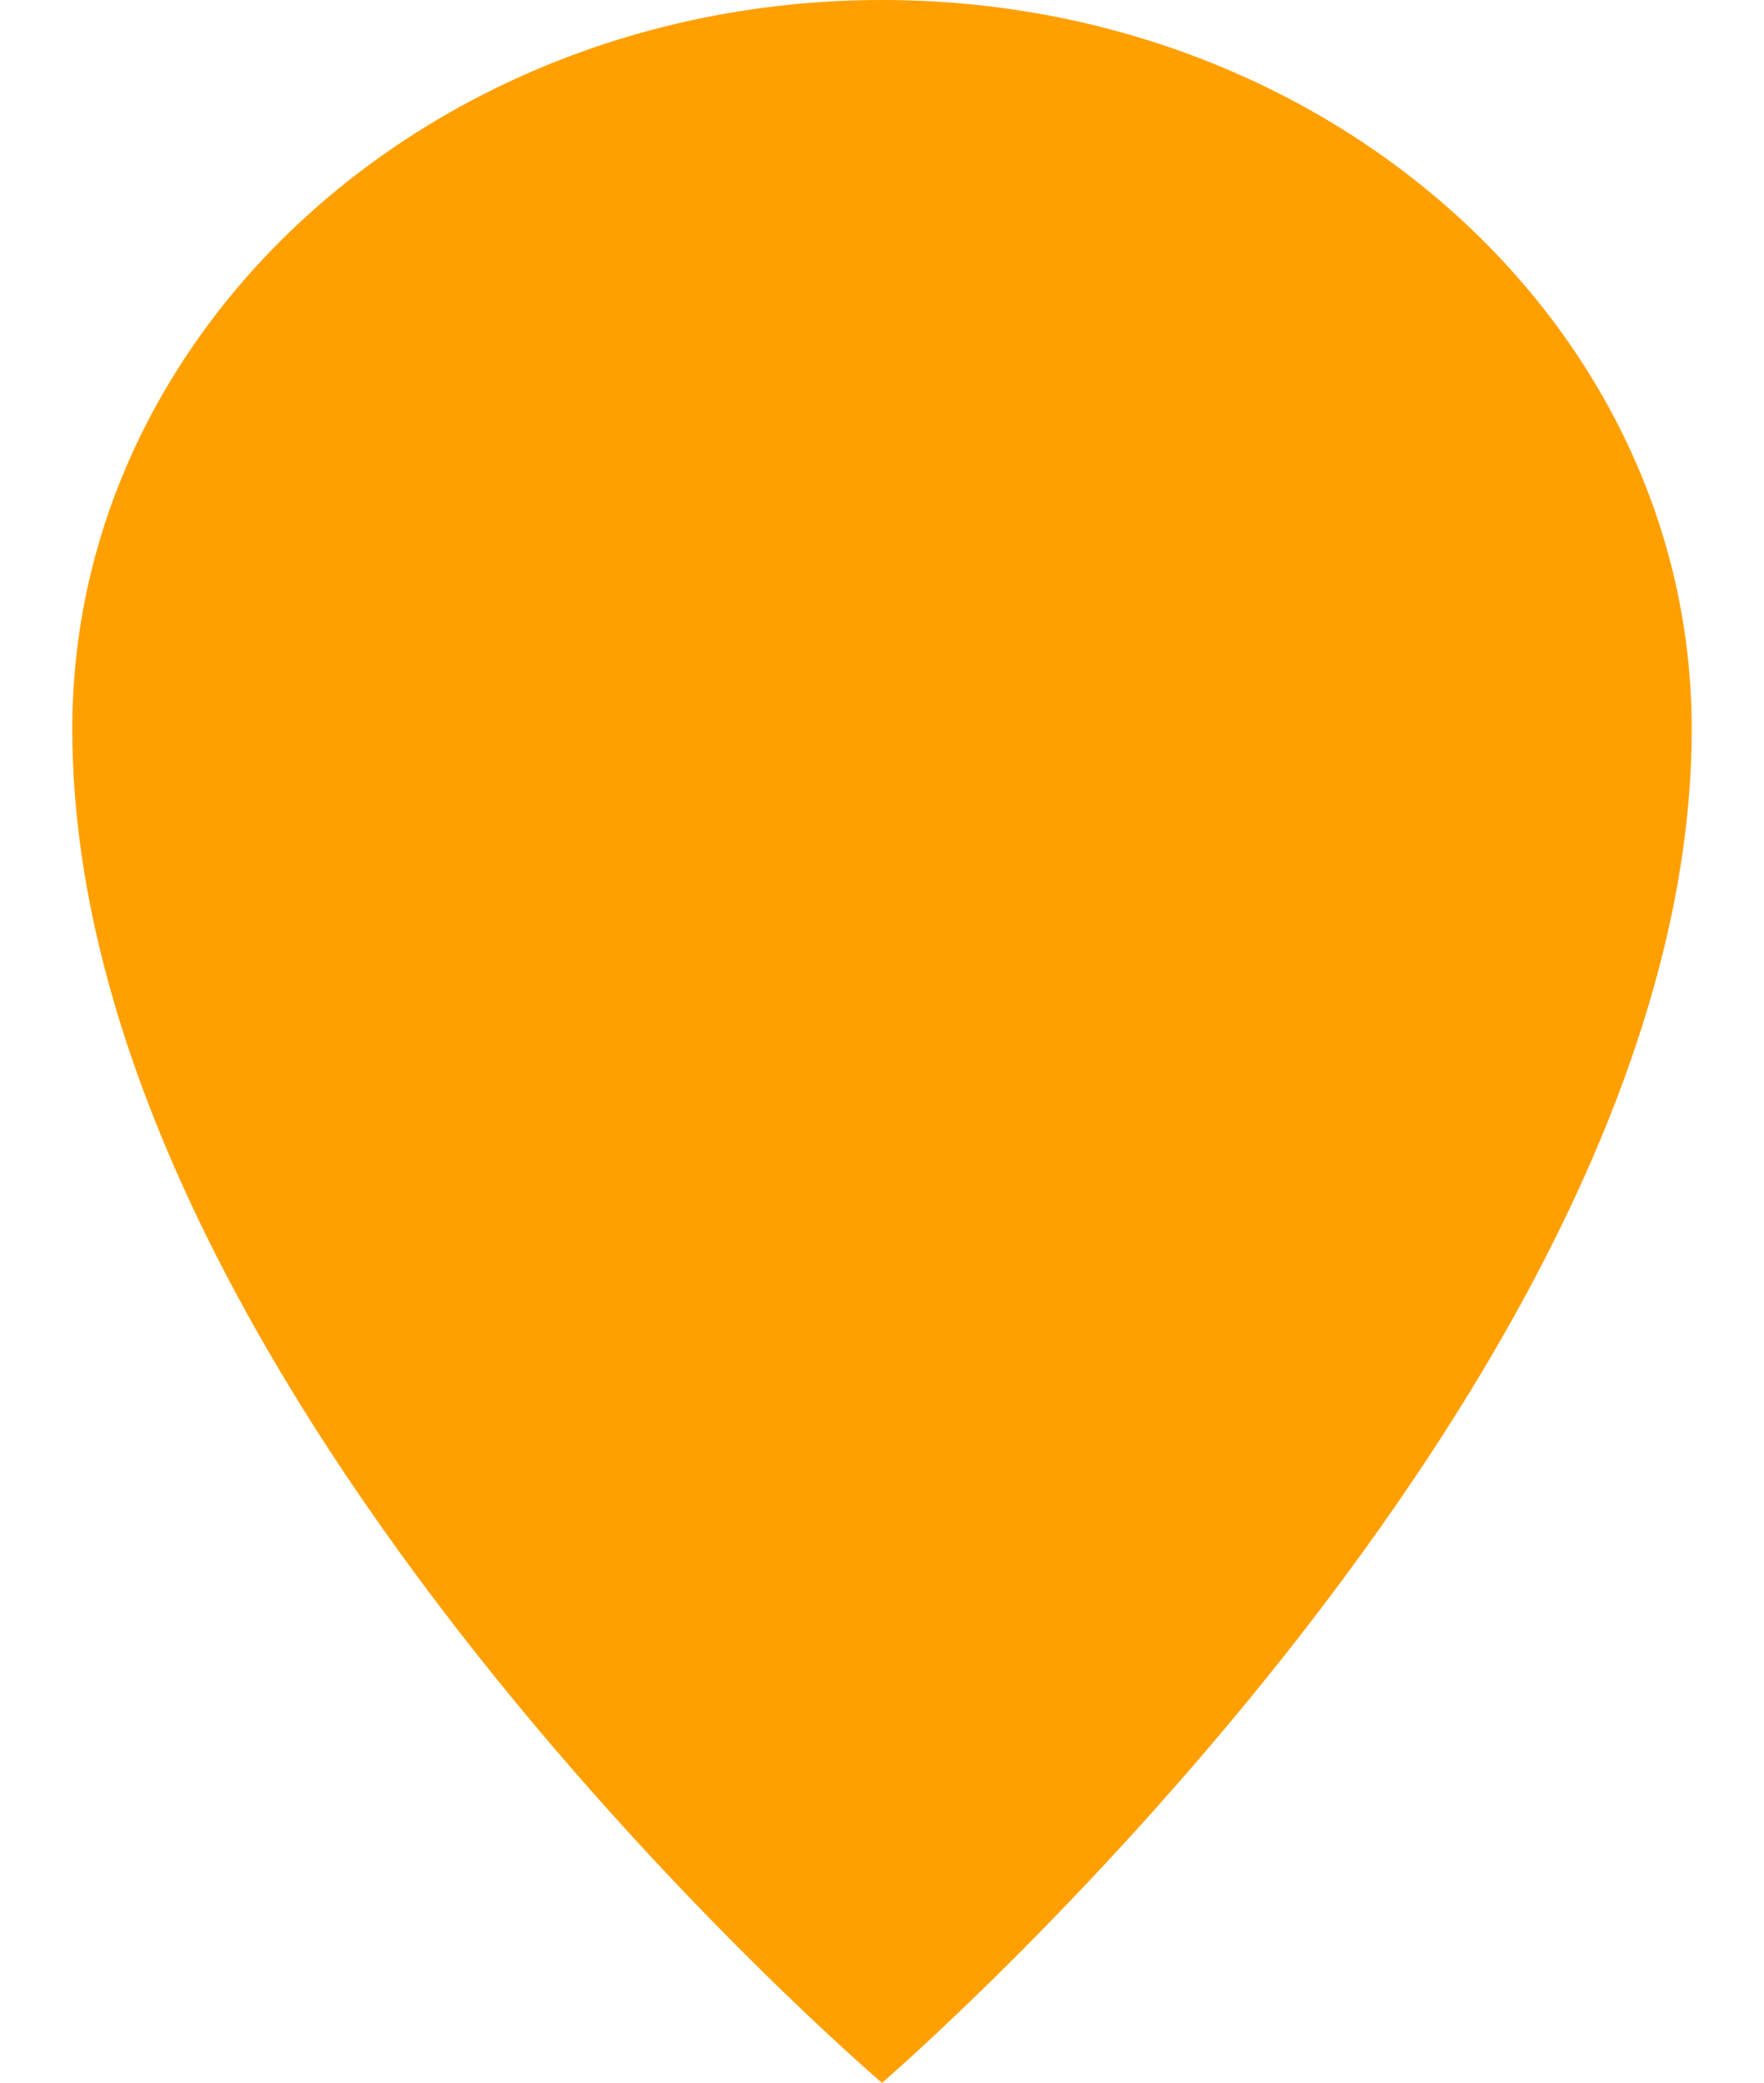
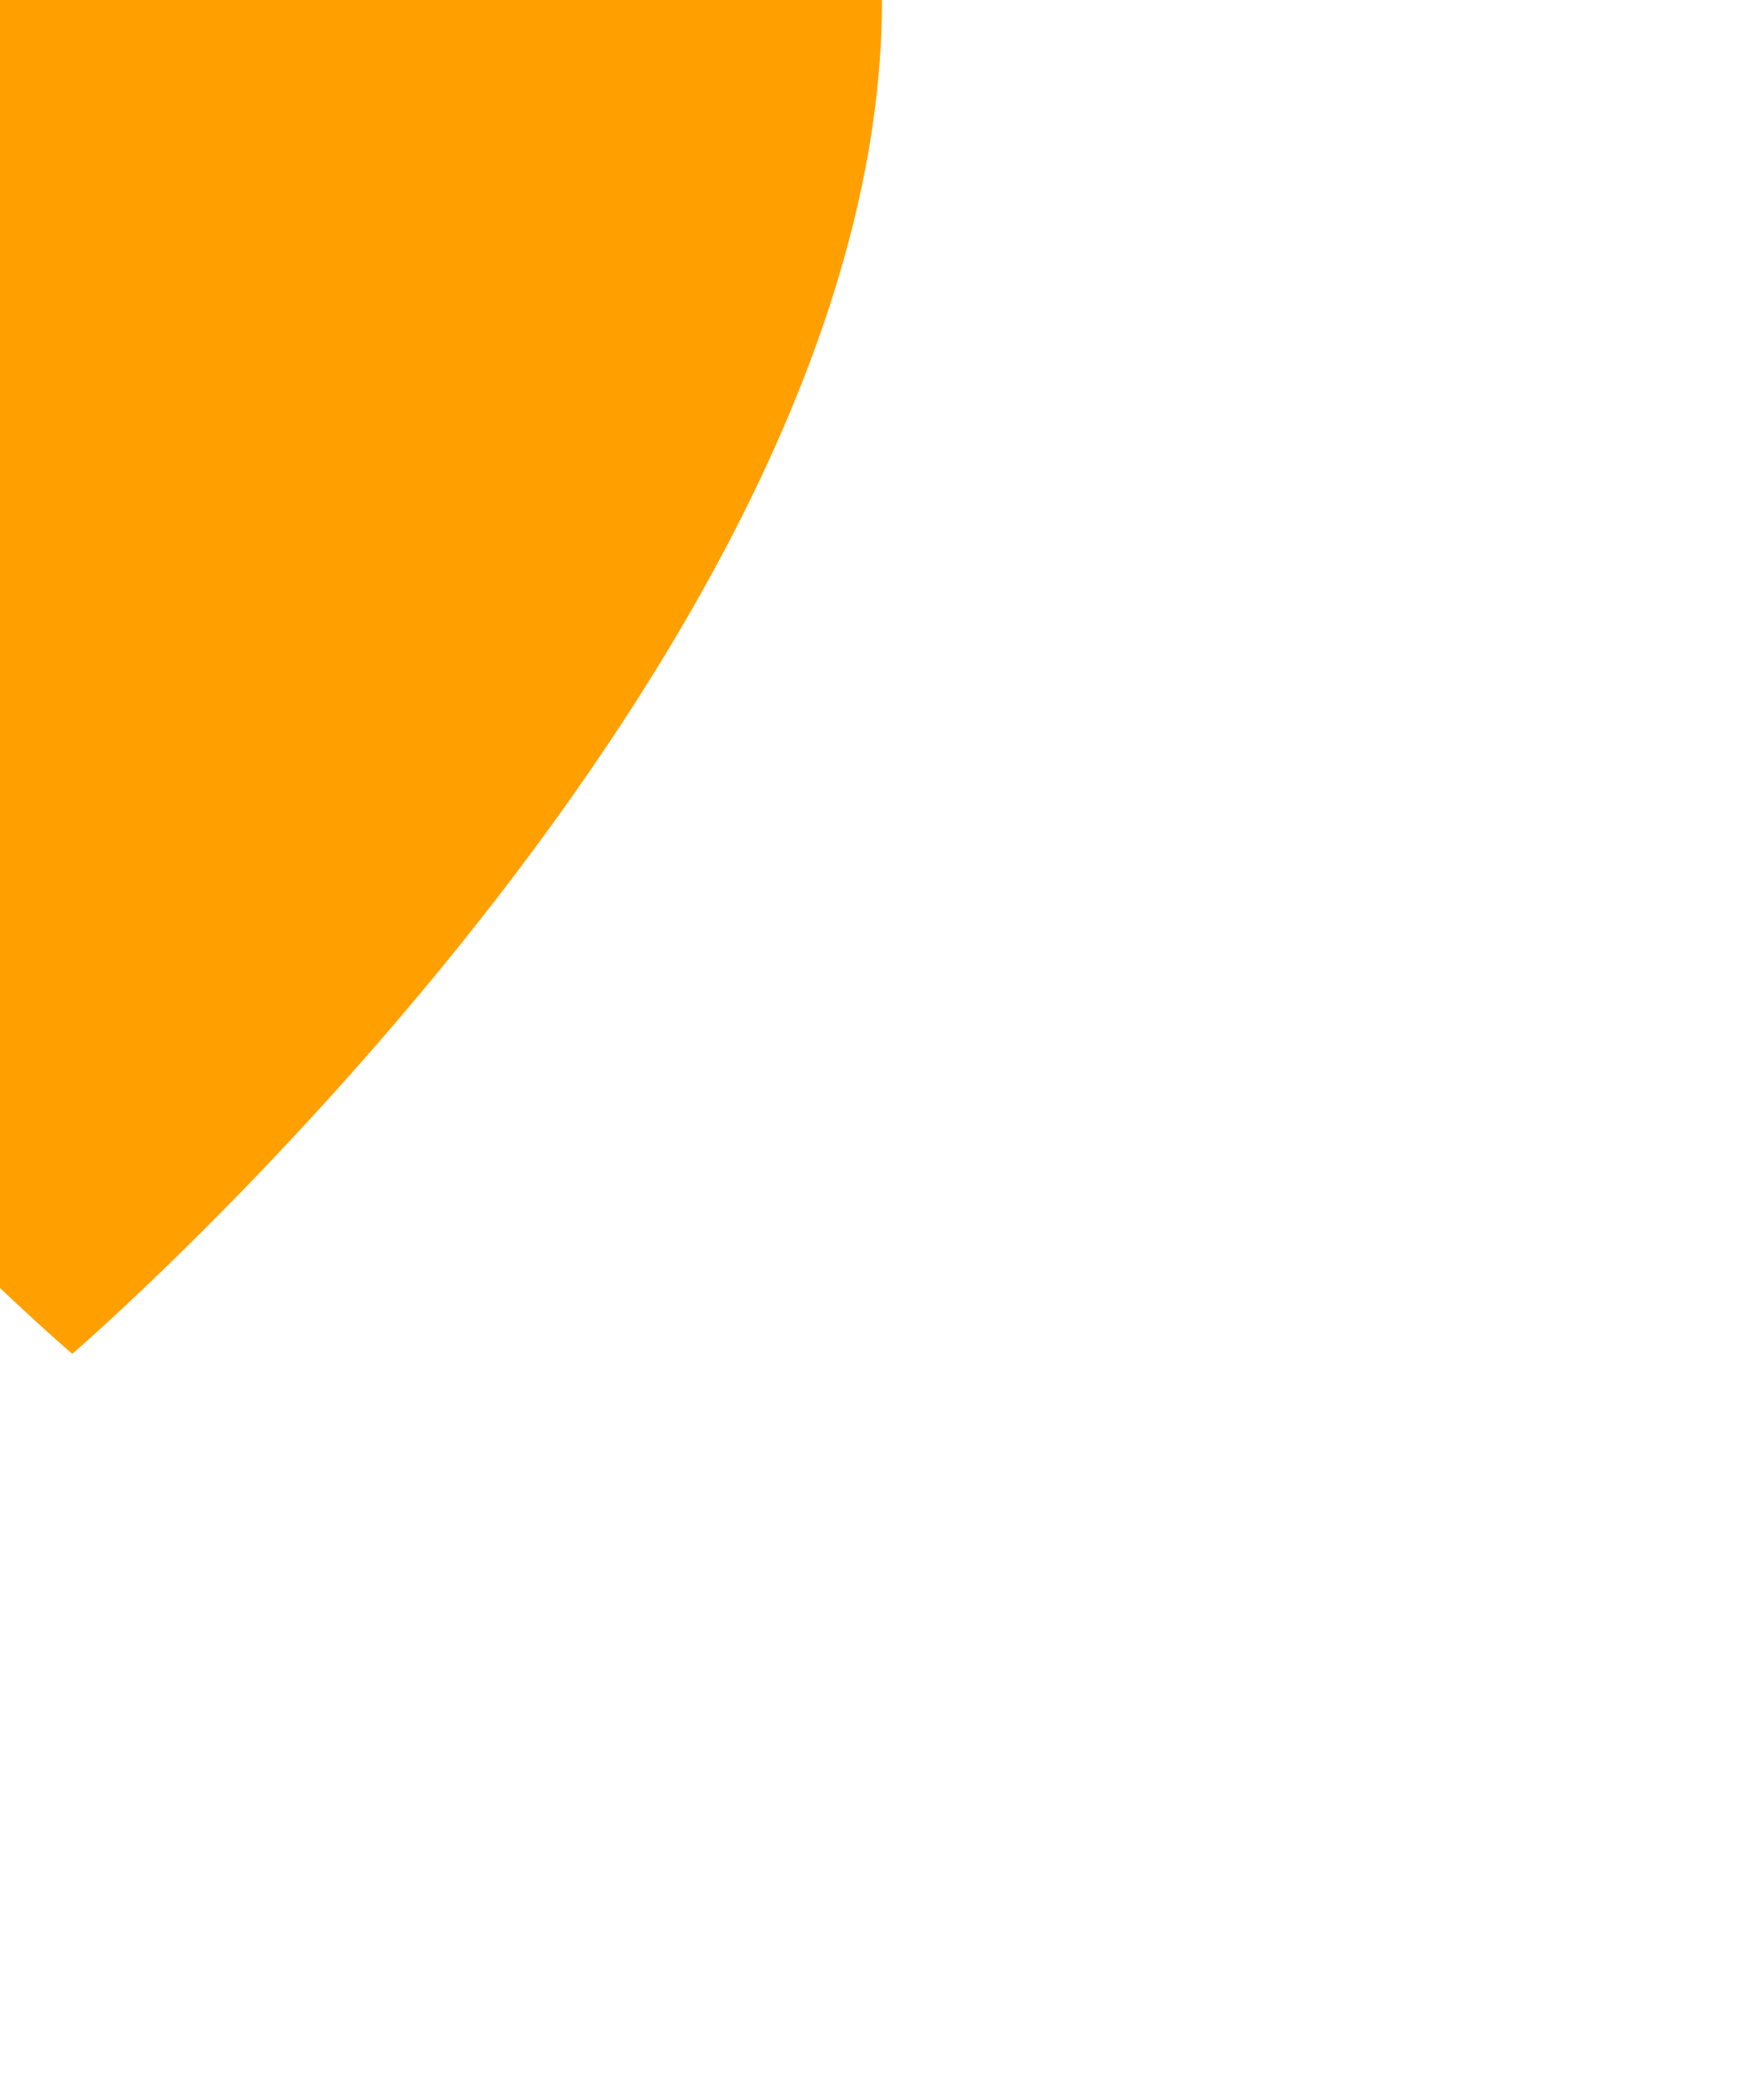
<svg xmlns="http://www.w3.org/2000/svg" version="1.1" width="61" height="72" viewBox="648.889,59.5,622.222,800">
  <g fill="#ffa000" fill-rule="evenodd" stroke="none" stroke-width="1" stroke-linecap="butt" stroke-linejoin="miter" stroke-miterlimit="10" stroke-dasharray="" stroke-dashoffset="0" font-family="none" font-weight="none" font-size="none" text-anchor="none" style="mix-blend-mode: normal">
-     <path d="M960,59.5c171.822,0 311.111,125.356 311.111,280c0,252.511 -311.111,520 -311.111,520c0,0 -311.111,-265.244 -311.111,-520c0,-154.644 139.289,-280 311.111,-280z" id="Path 1" />
+     <path d="M960,59.5c0,252.511 -311.111,520 -311.111,520c0,0 -311.111,-265.244 -311.111,-520c0,-154.644 139.289,-280 311.111,-280z" id="Path 1" />
  </g>
</svg>